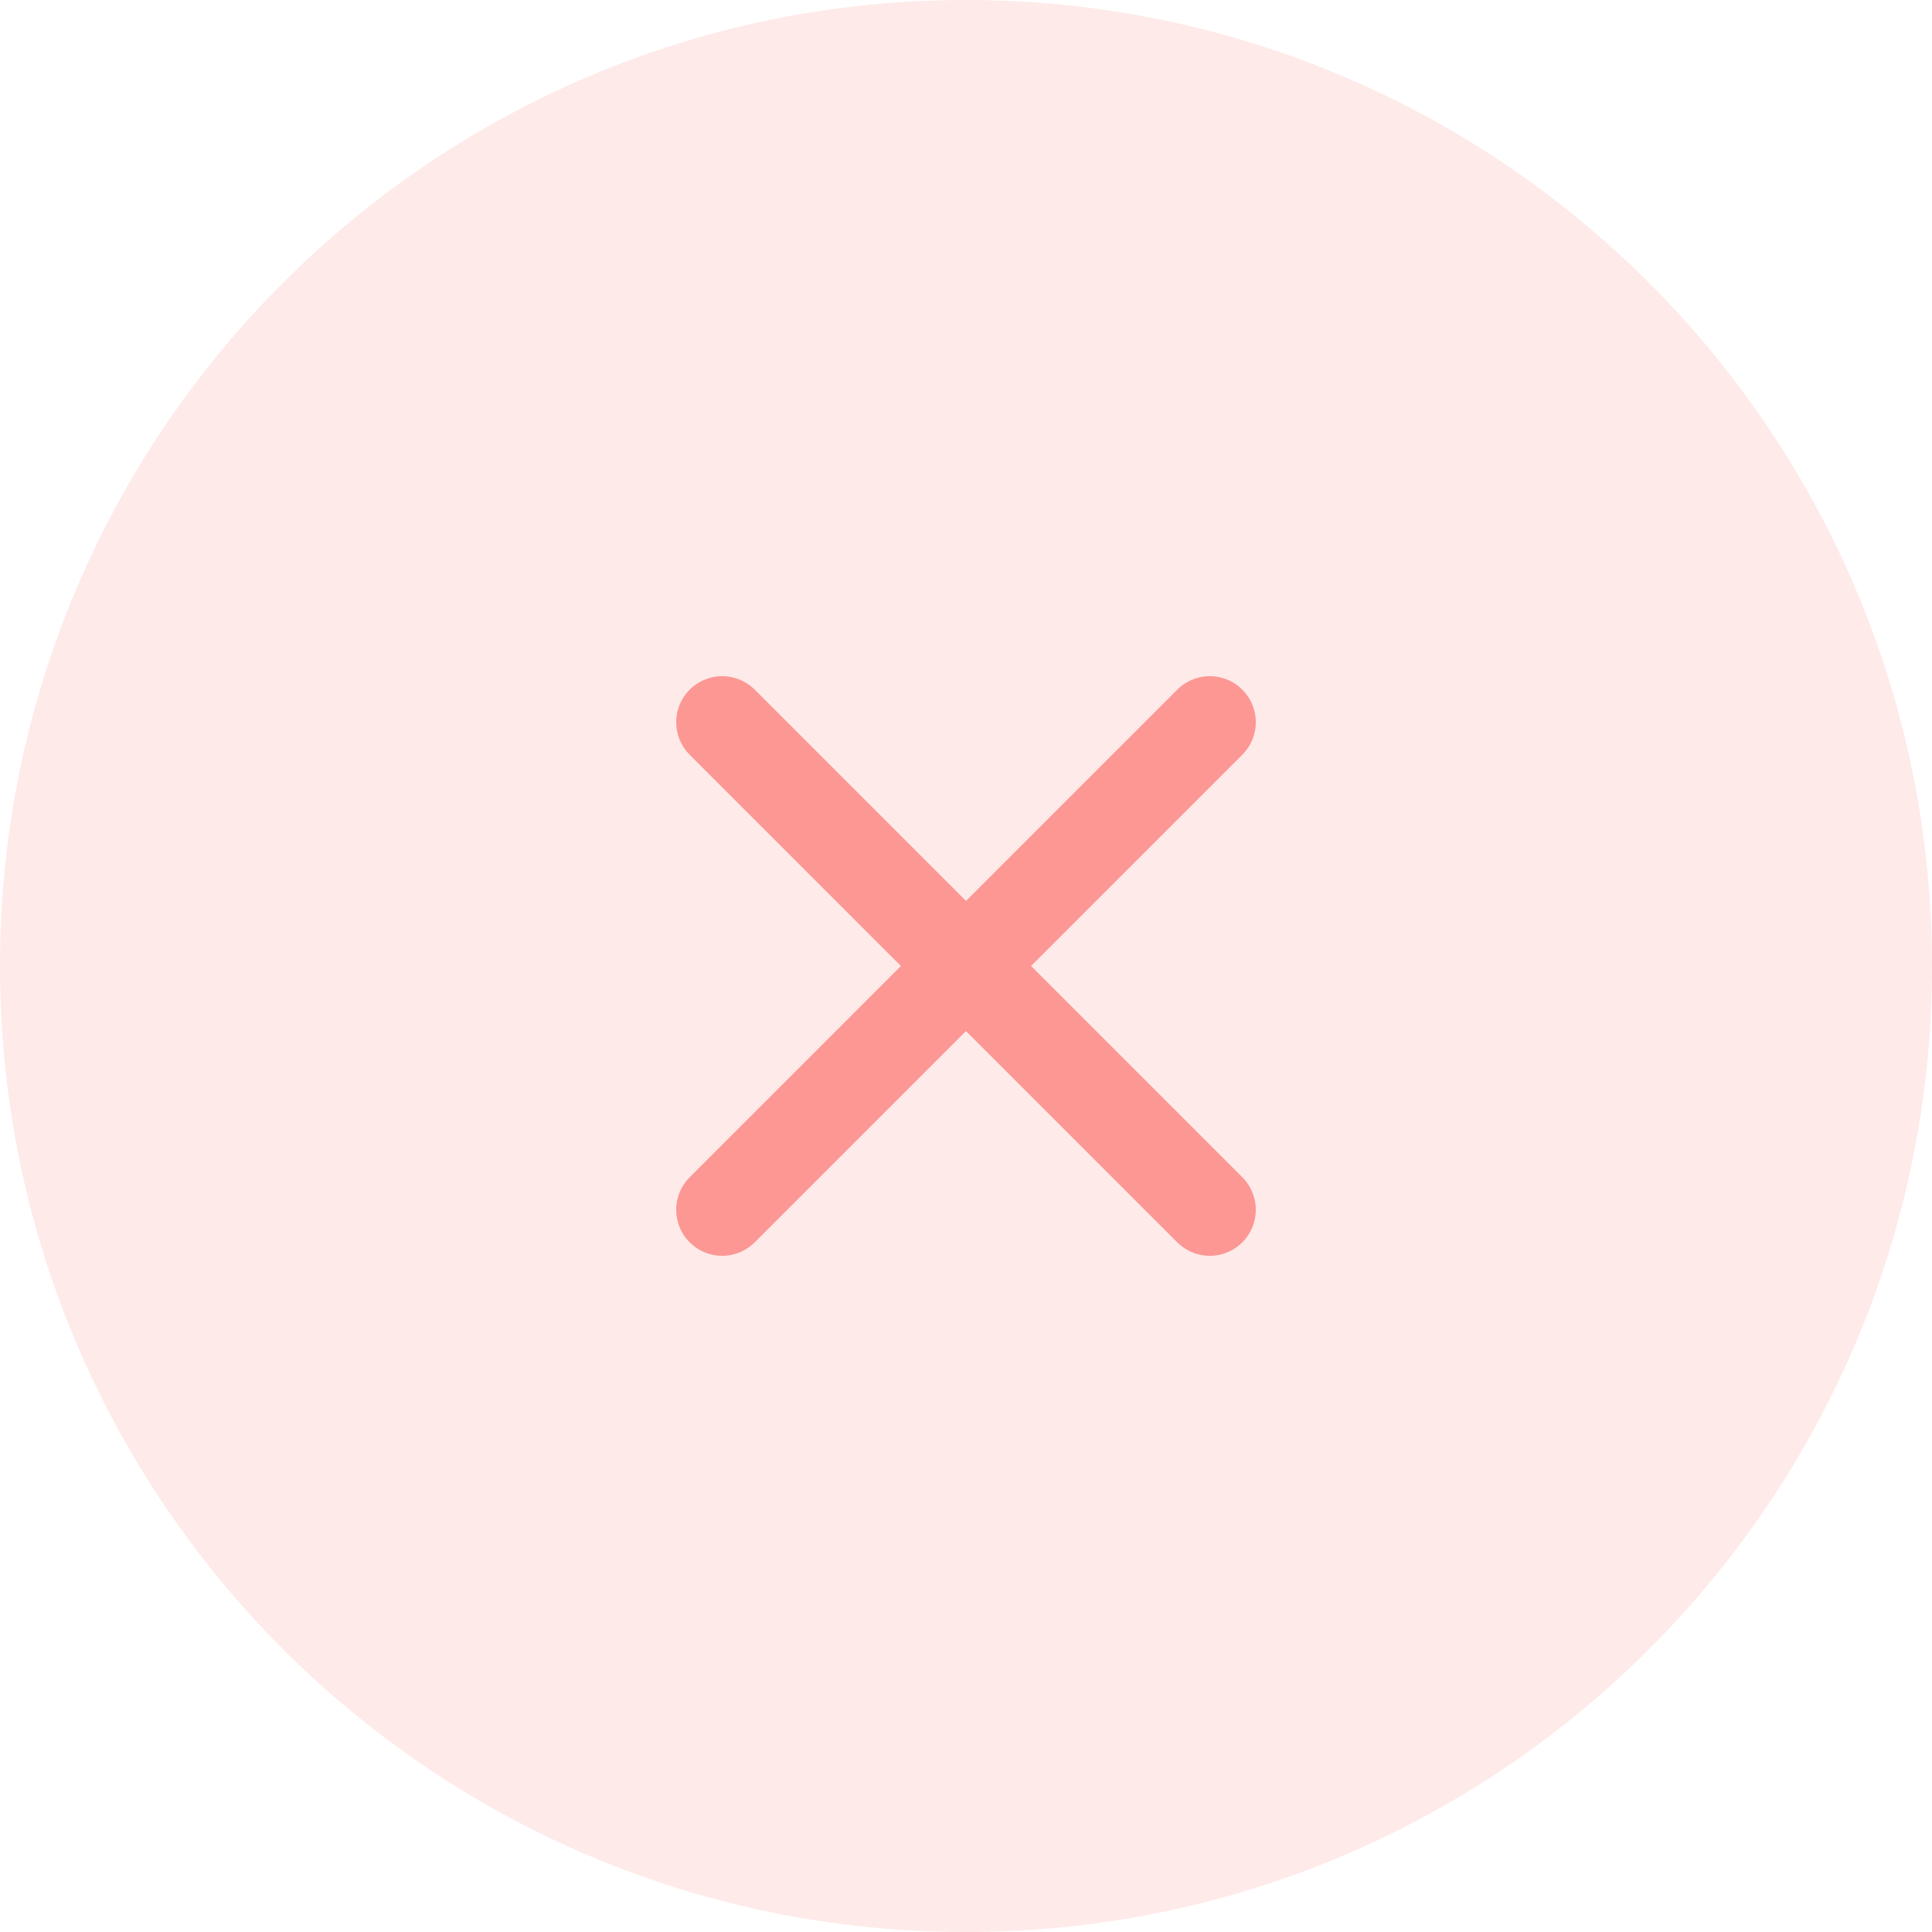
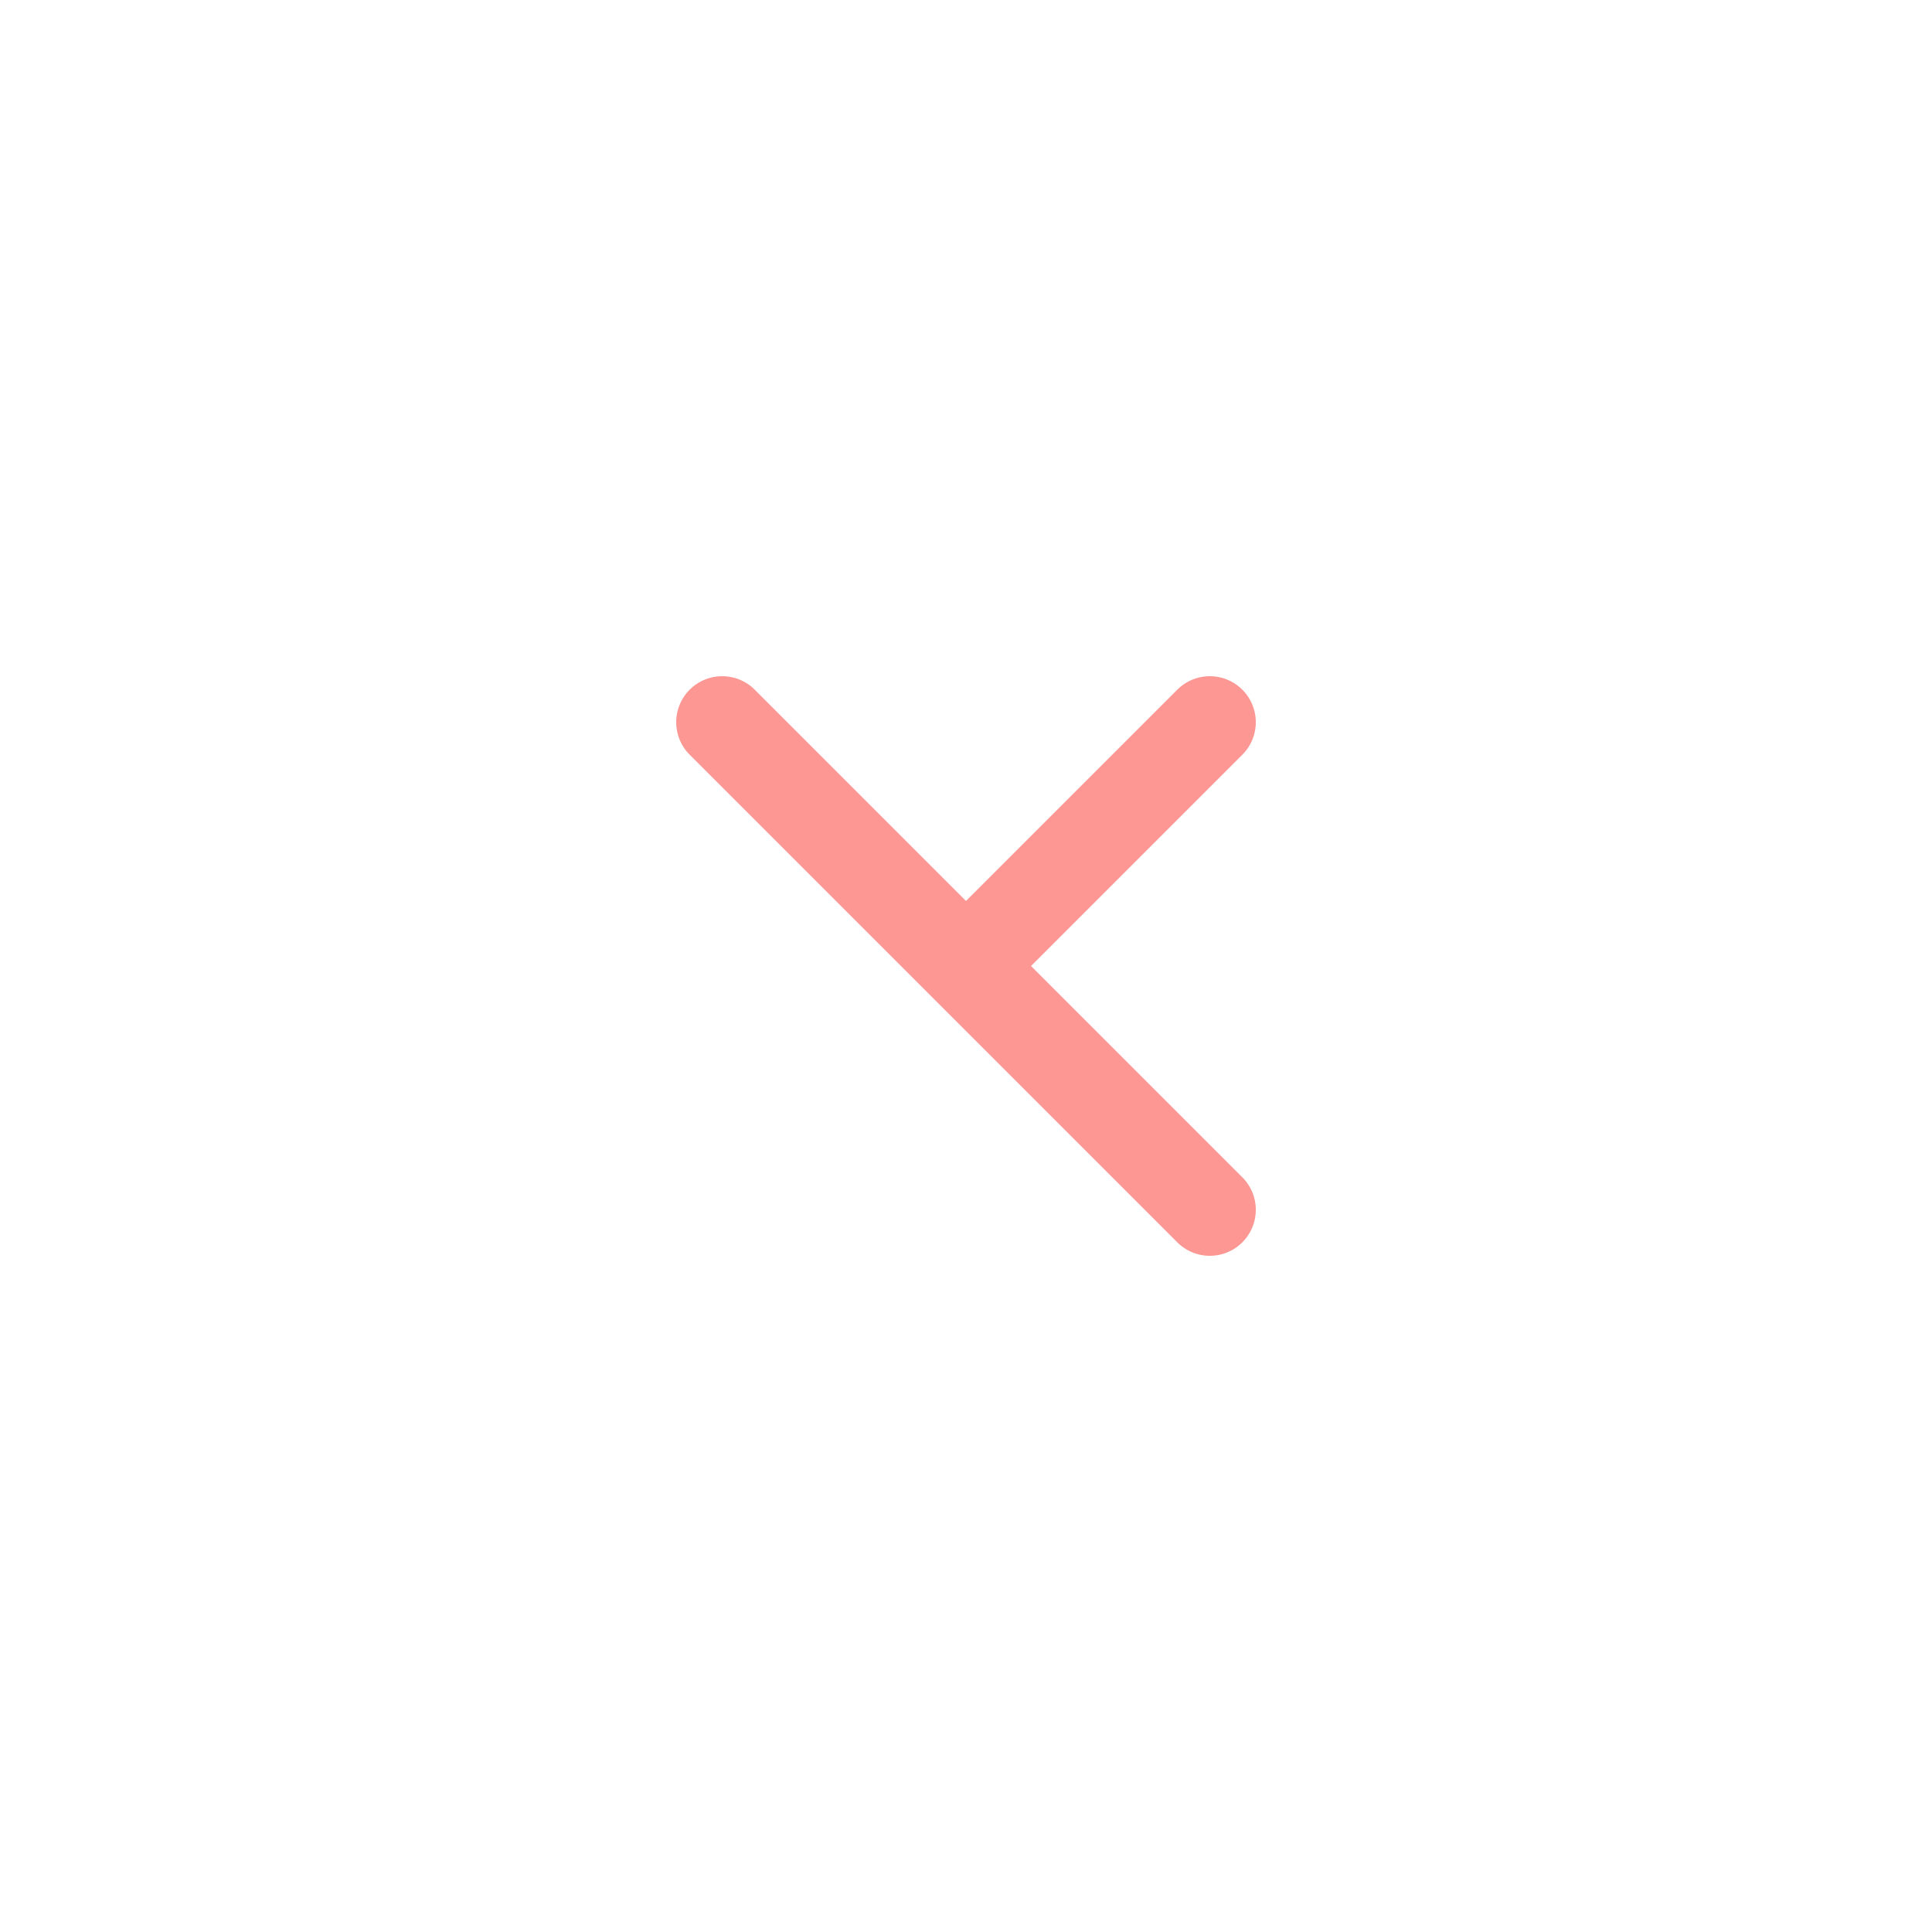
<svg xmlns="http://www.w3.org/2000/svg" version="1.1" viewBox="0 0 42 42">
  <defs>
    <style>
      .cls-1 {
        fill: #fc9793;
        fill-opacity: .2;
      }

      .cls-2 {
        fill: #c93535;
        stroke: #fc9793;
        stroke-linecap: round;
        stroke-linejoin: round;
        stroke-width: 2px;
      }
    </style>
  </defs>
  <g>
    <g id="Layer_1">
-       <path class="cls-1" d="M21,0h0c11.6,0,21,9.4,21,21h0c0,11.6-9.4,21-21,21h0C9.4,42,0,32.6,0,21h0C0,9.4,9.4,0,21,0Z" />
-       <path class="cls-2" d="M26.3,26.3l-5.3-5.3M21,21l-5.3-5.3M21,21l5.3-5.3M21,21l-5.3,5.3" />
+       <path class="cls-2" d="M26.3,26.3l-5.3-5.3M21,21l-5.3-5.3M21,21l5.3-5.3l-5.3,5.3" />
    </g>
  </g>
</svg>